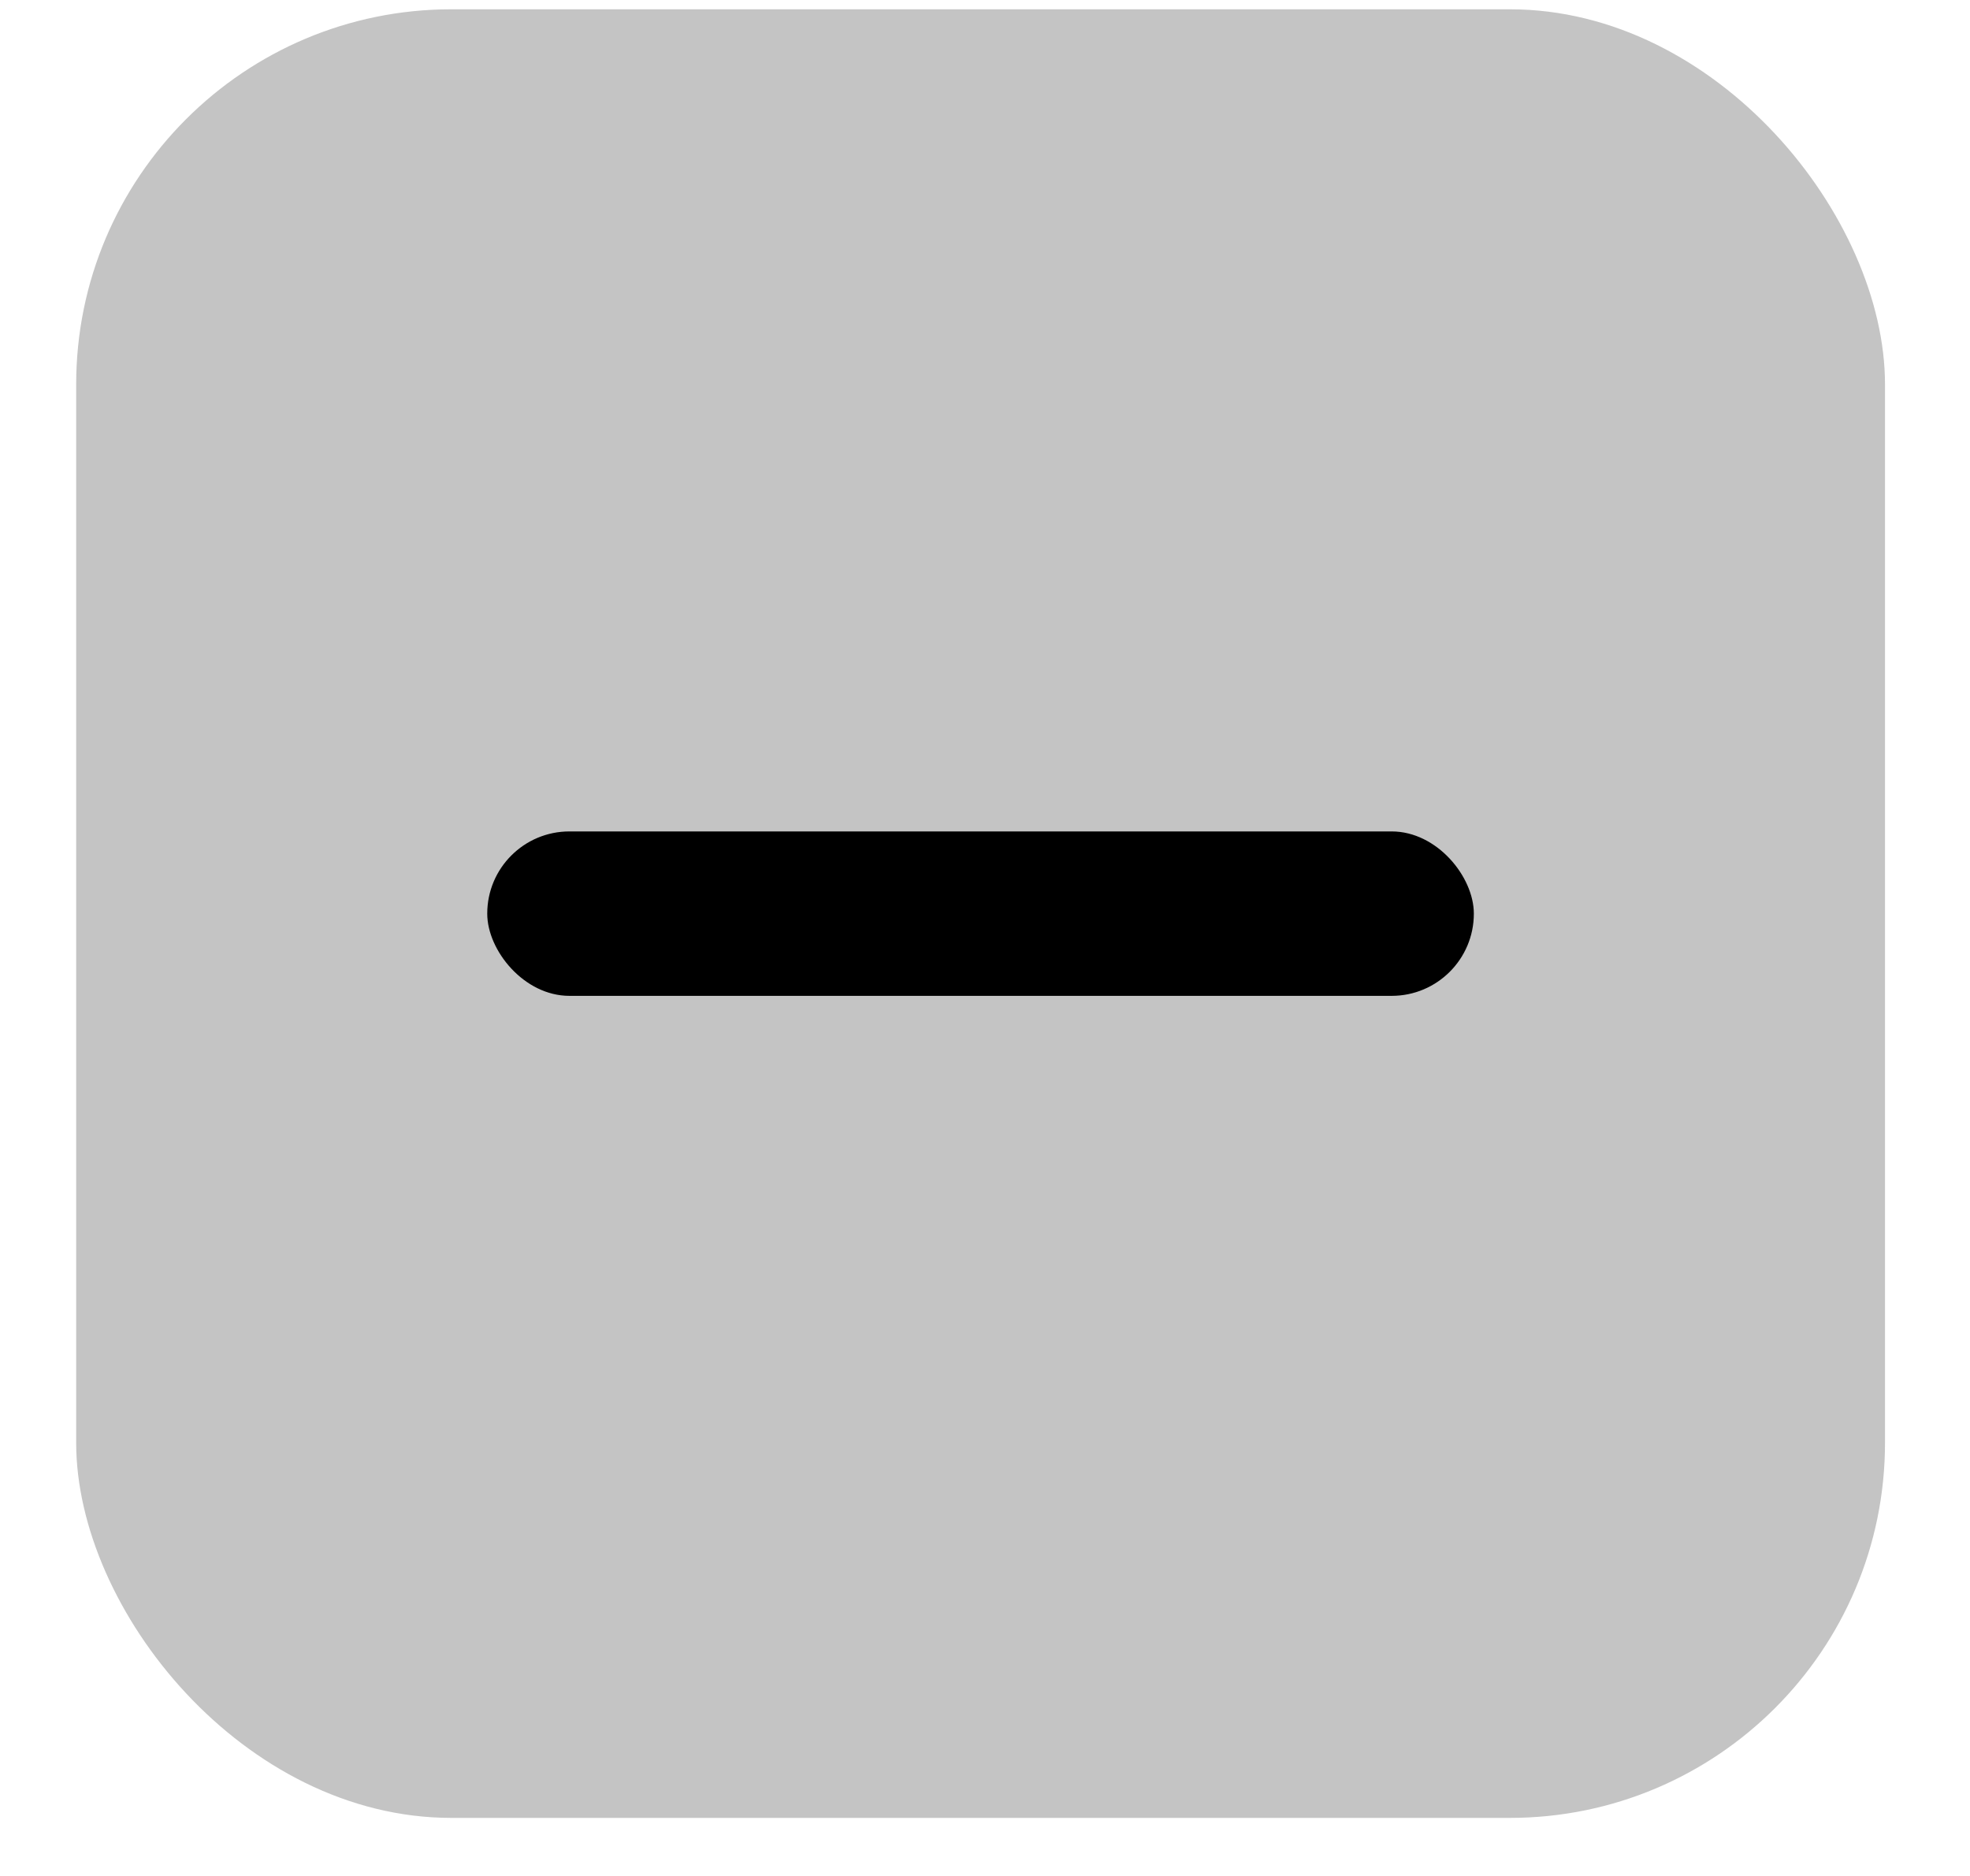
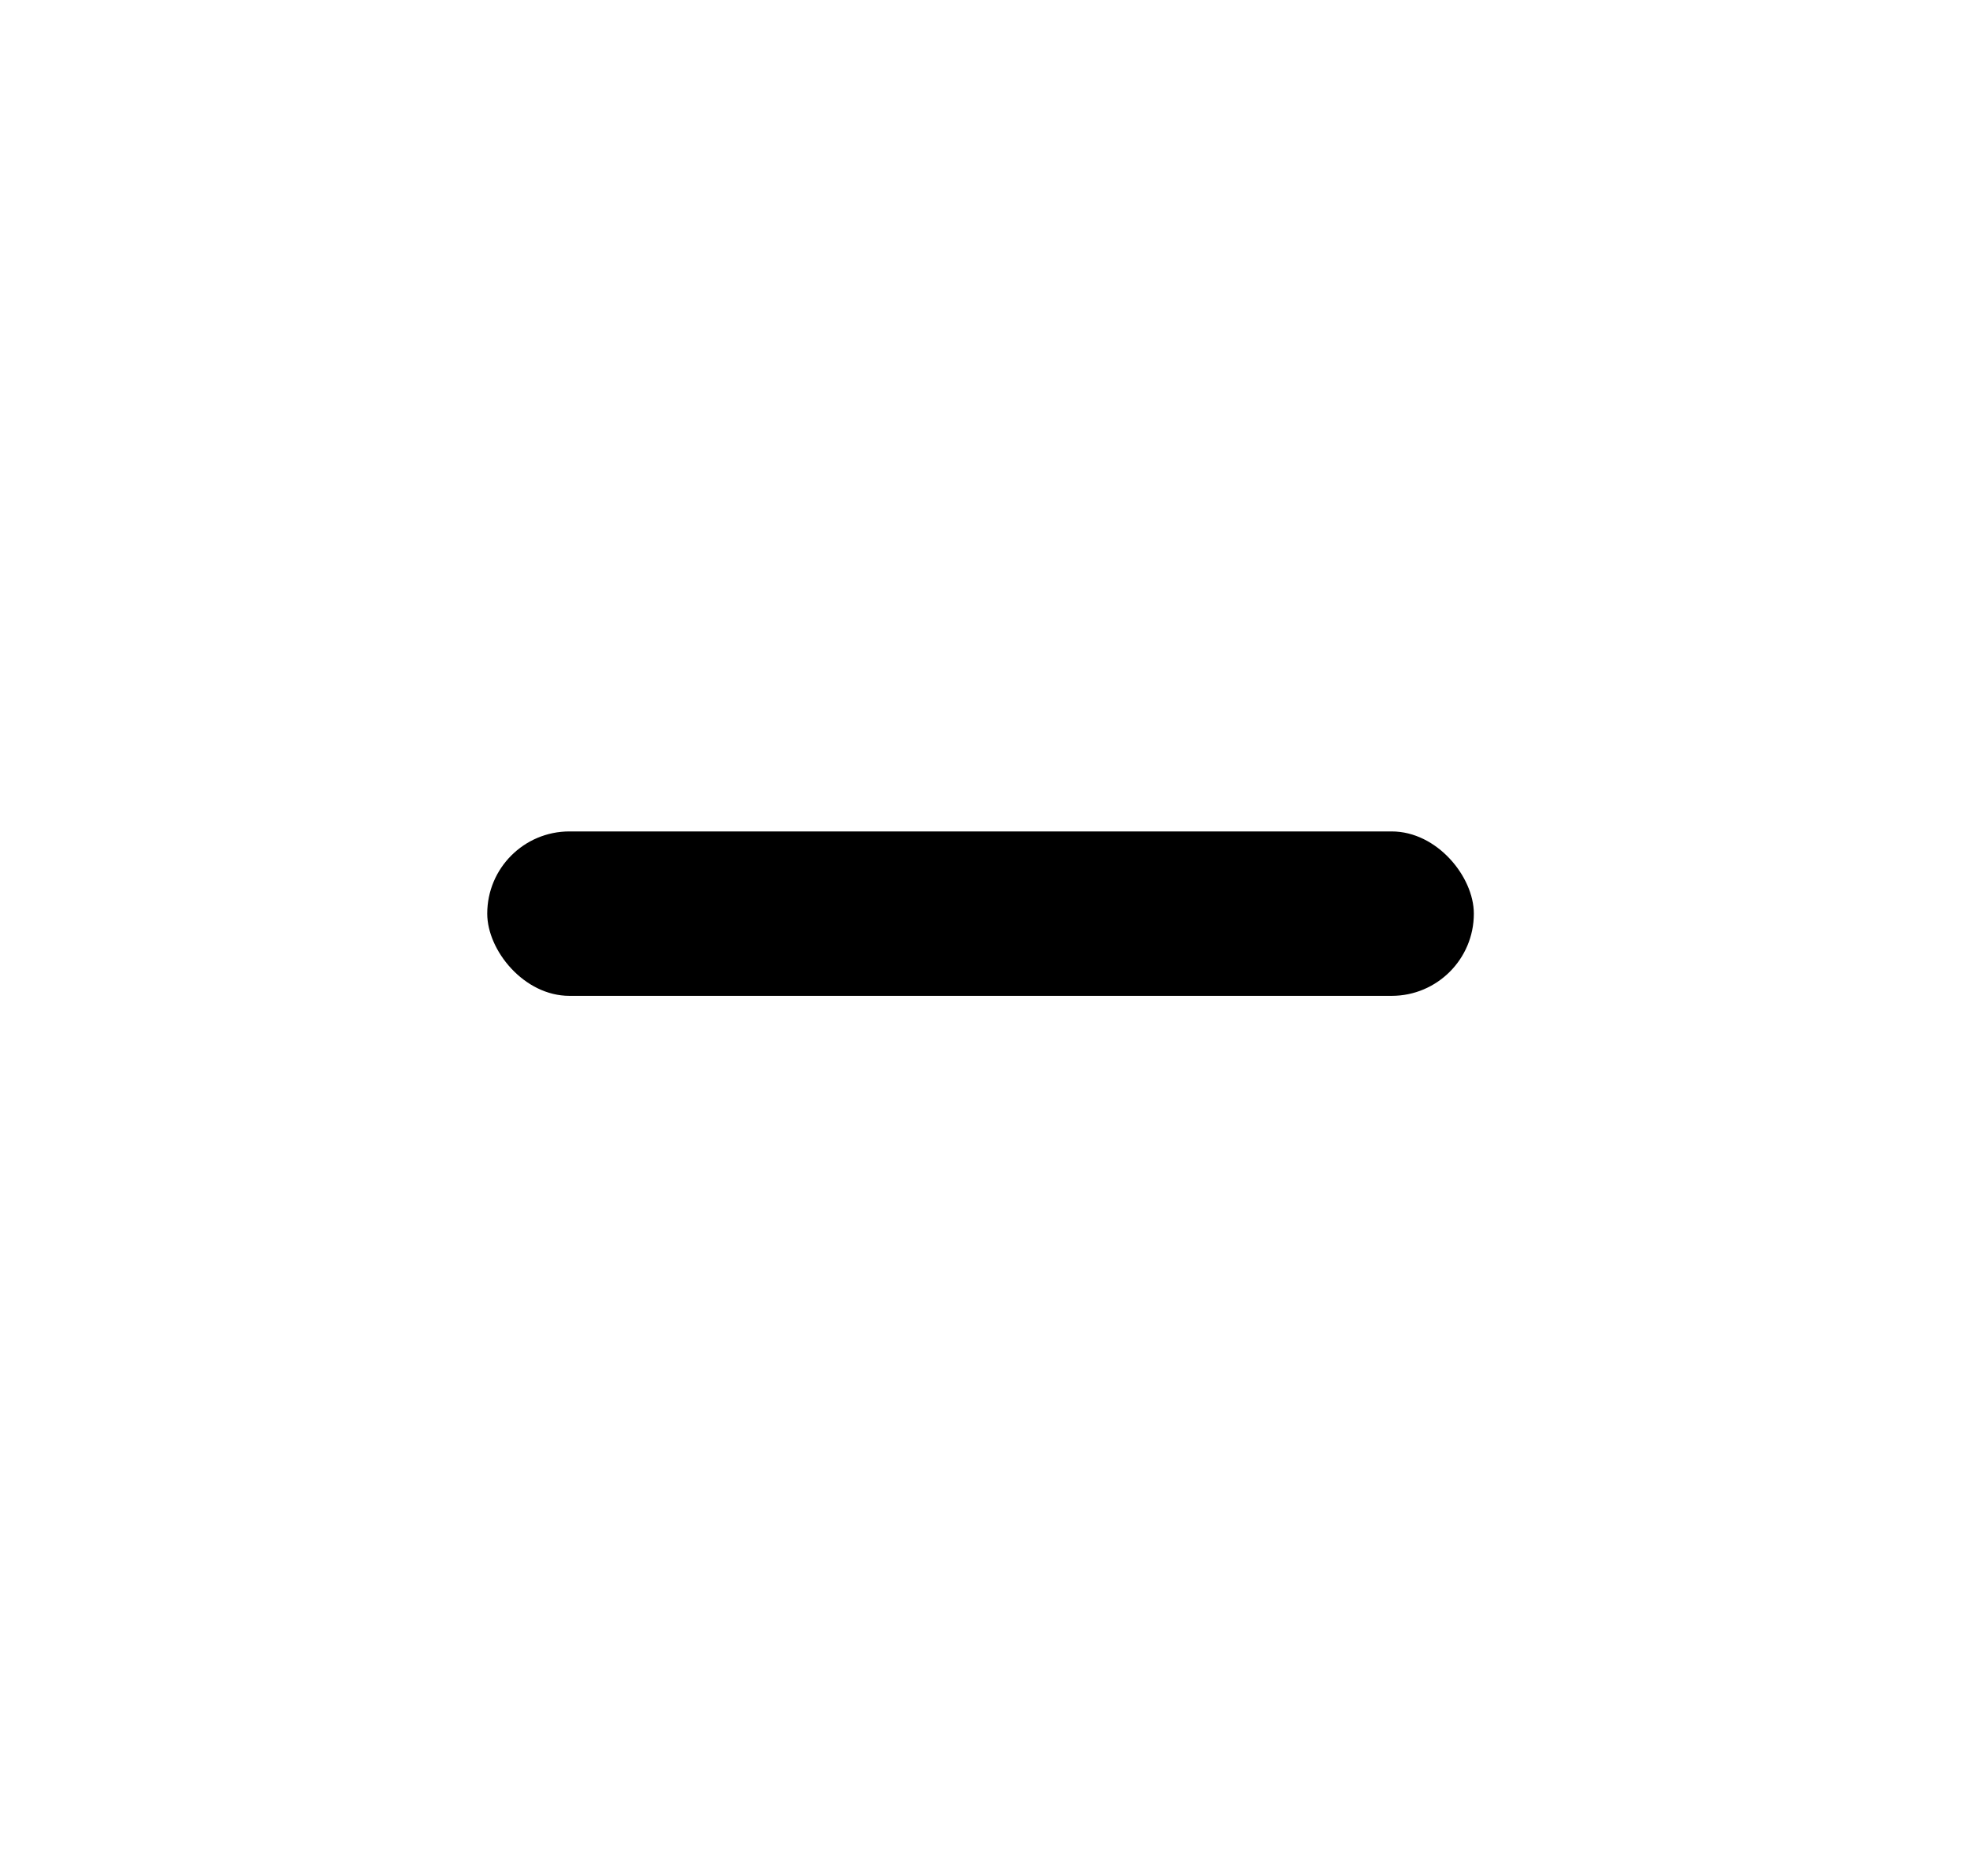
<svg xmlns="http://www.w3.org/2000/svg" width="21" height="20" viewBox="0 0 21 20" fill="none">
-   <rect x="0.812" y="0.099" width="19.282" height="19.282" rx="4" fill="#C4C4C4" />
  <rect x="5.194" y="8.864" width="10.517" height="1.753" rx="0.876" fill="black" />
</svg>